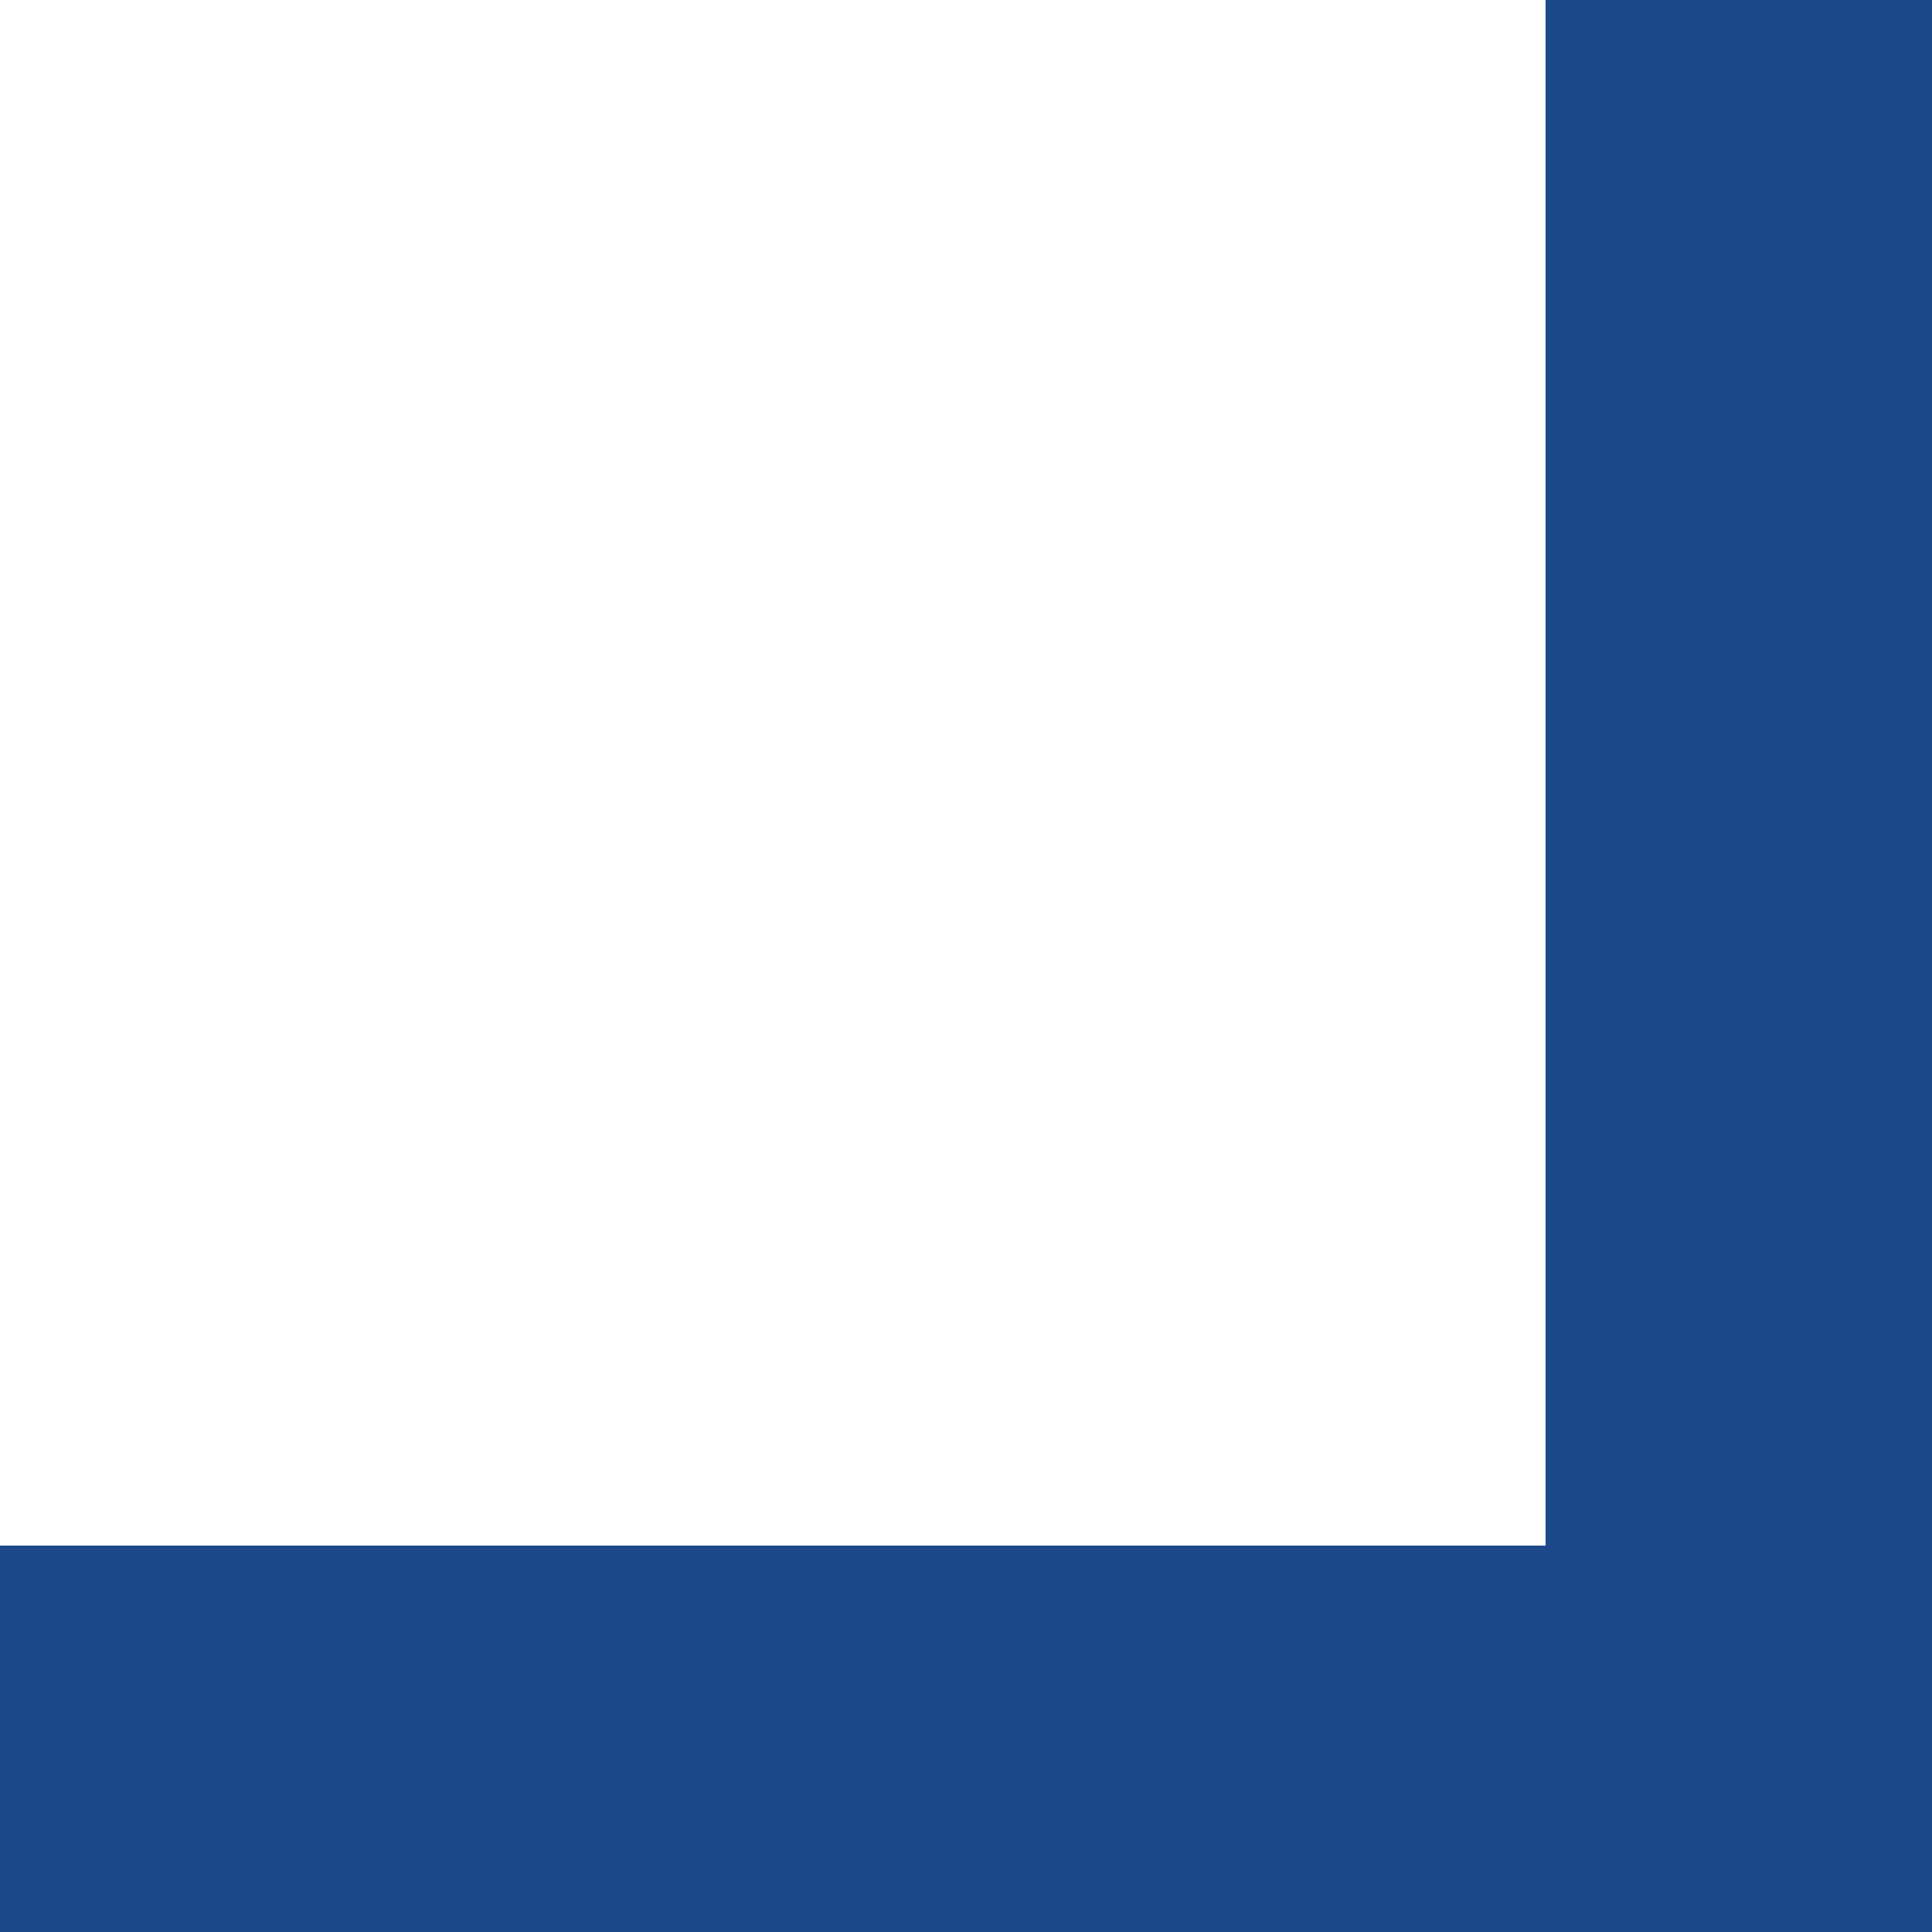
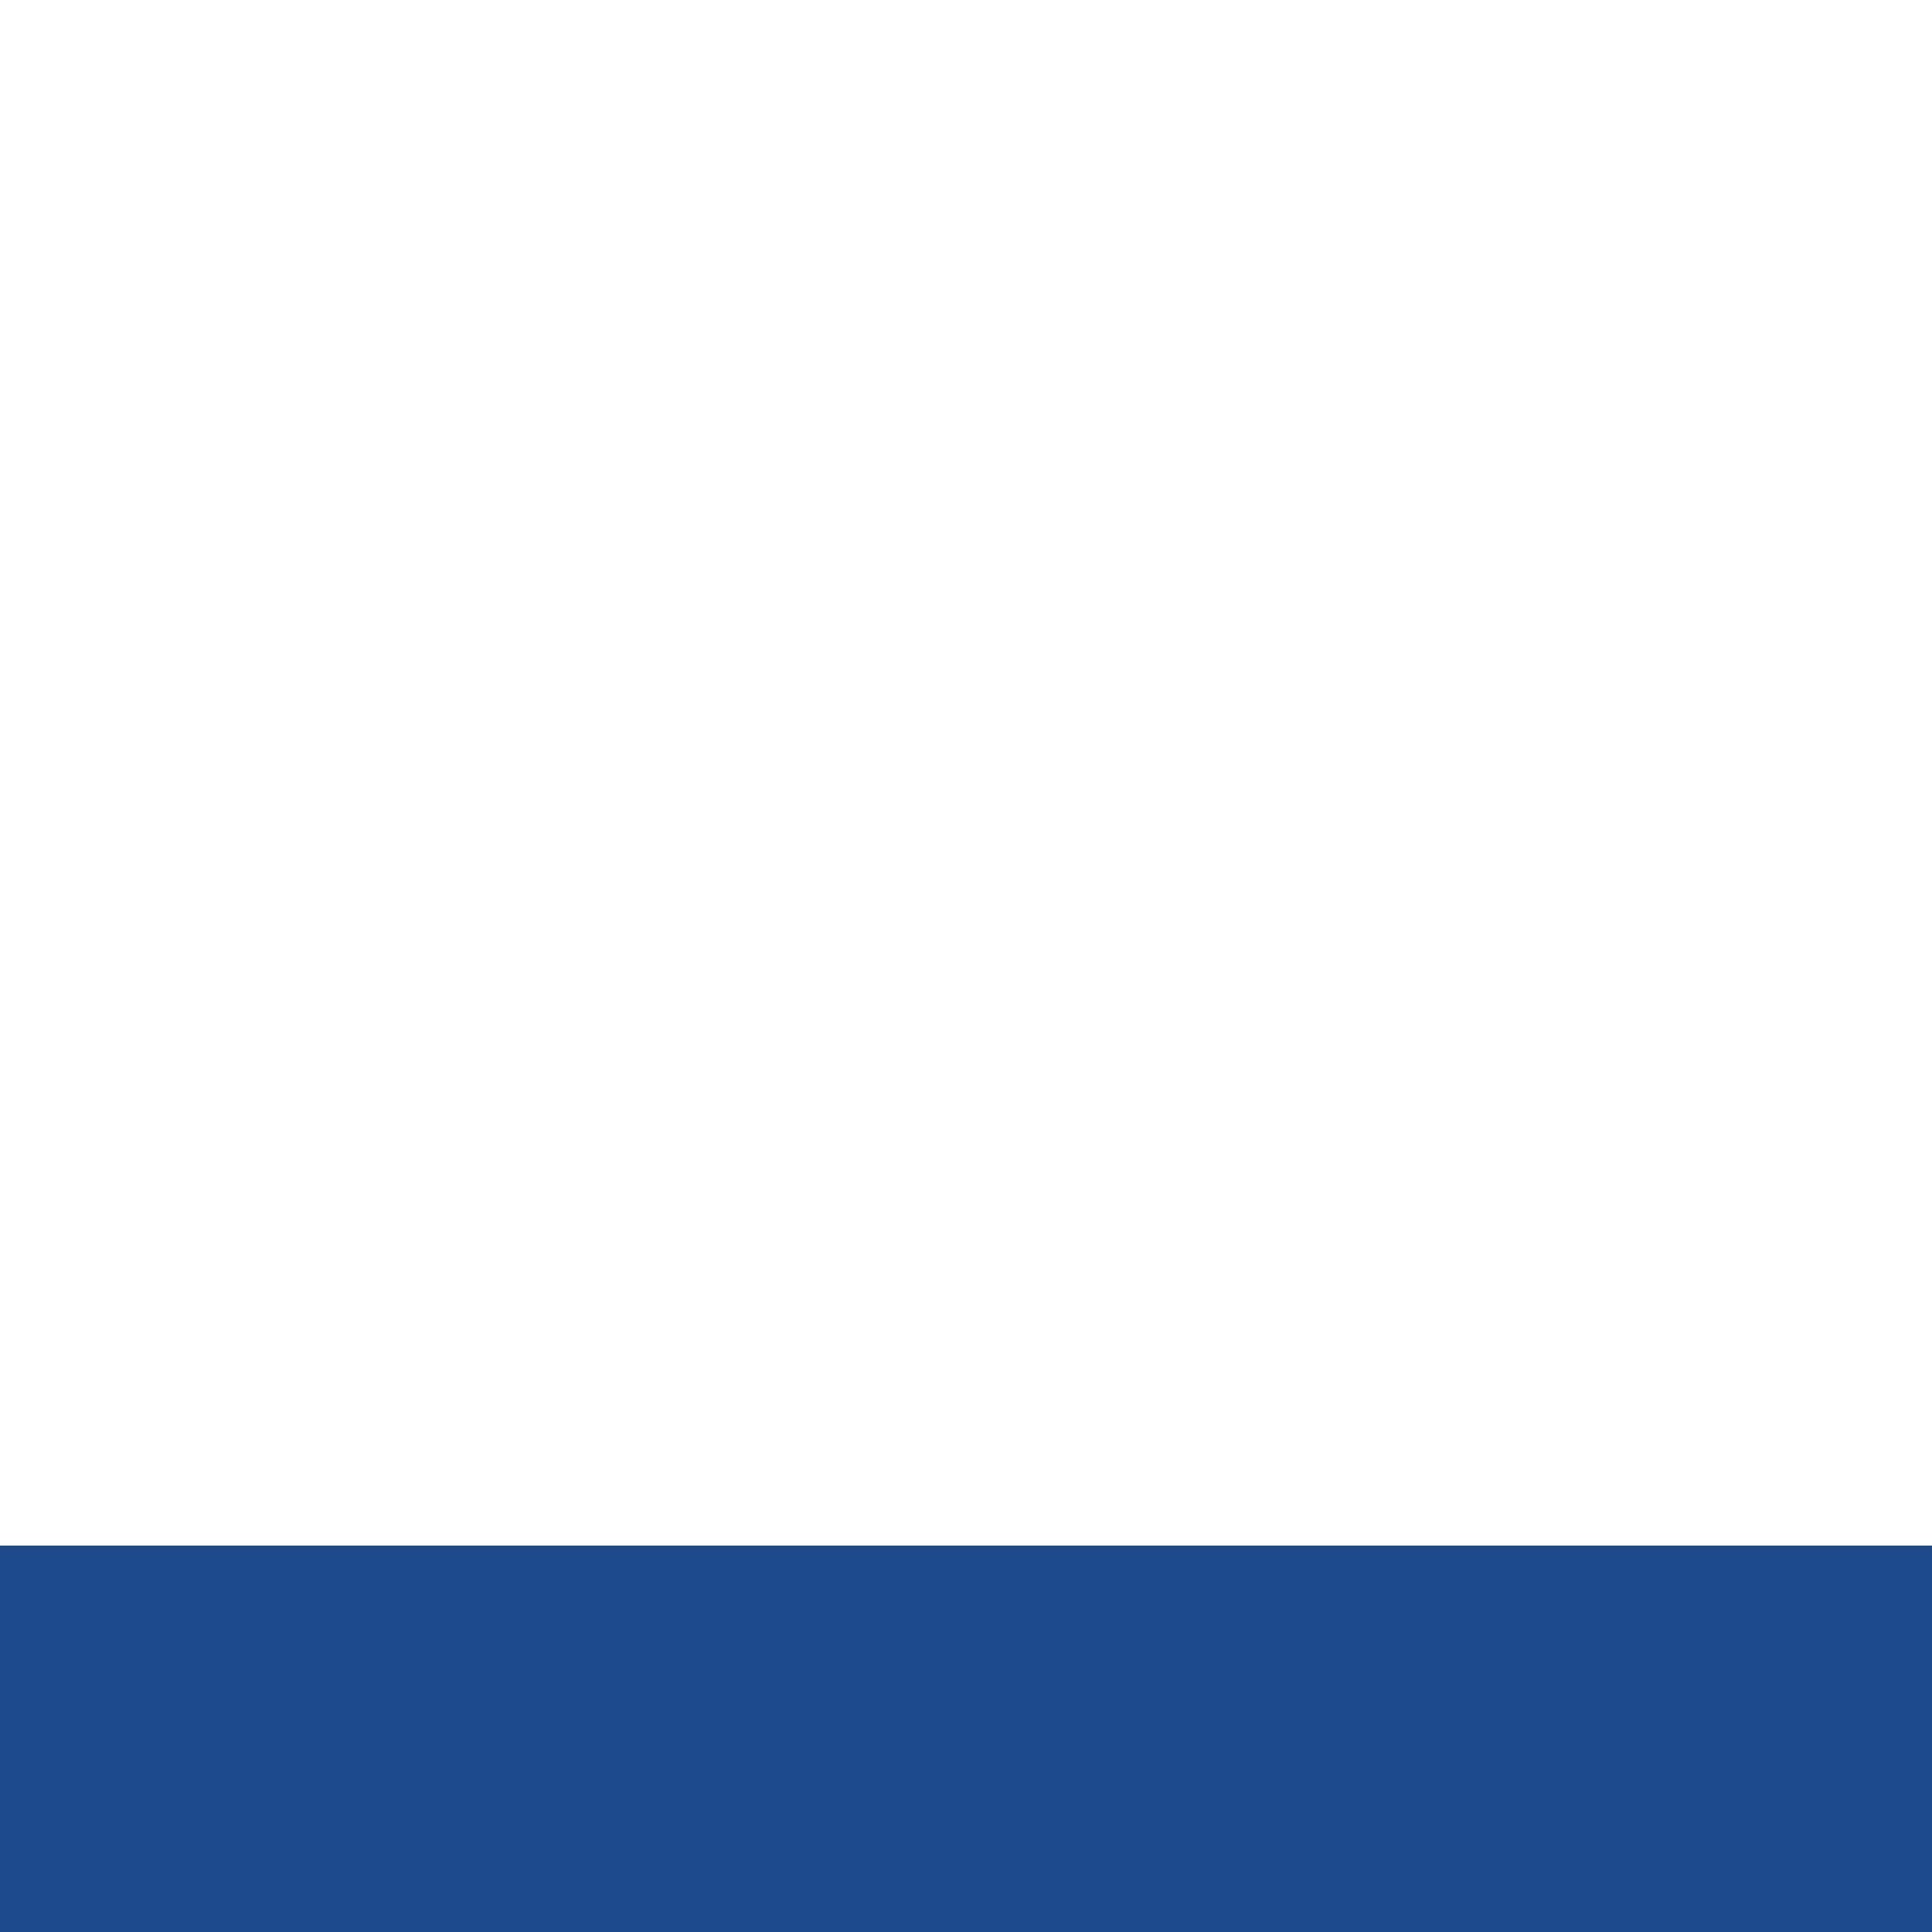
<svg xmlns="http://www.w3.org/2000/svg" width="10" height="10" viewBox="0 0 10 10" fill="none">
-   <path d="M10 10H0V8H10V10Z" fill="#1C498A" />
-   <path d="M8 10L8 0H10L10 10H8Z" fill="#1C498A" />
+   <path d="M10 10H0V8H10V10" fill="#1C498A" />
</svg>